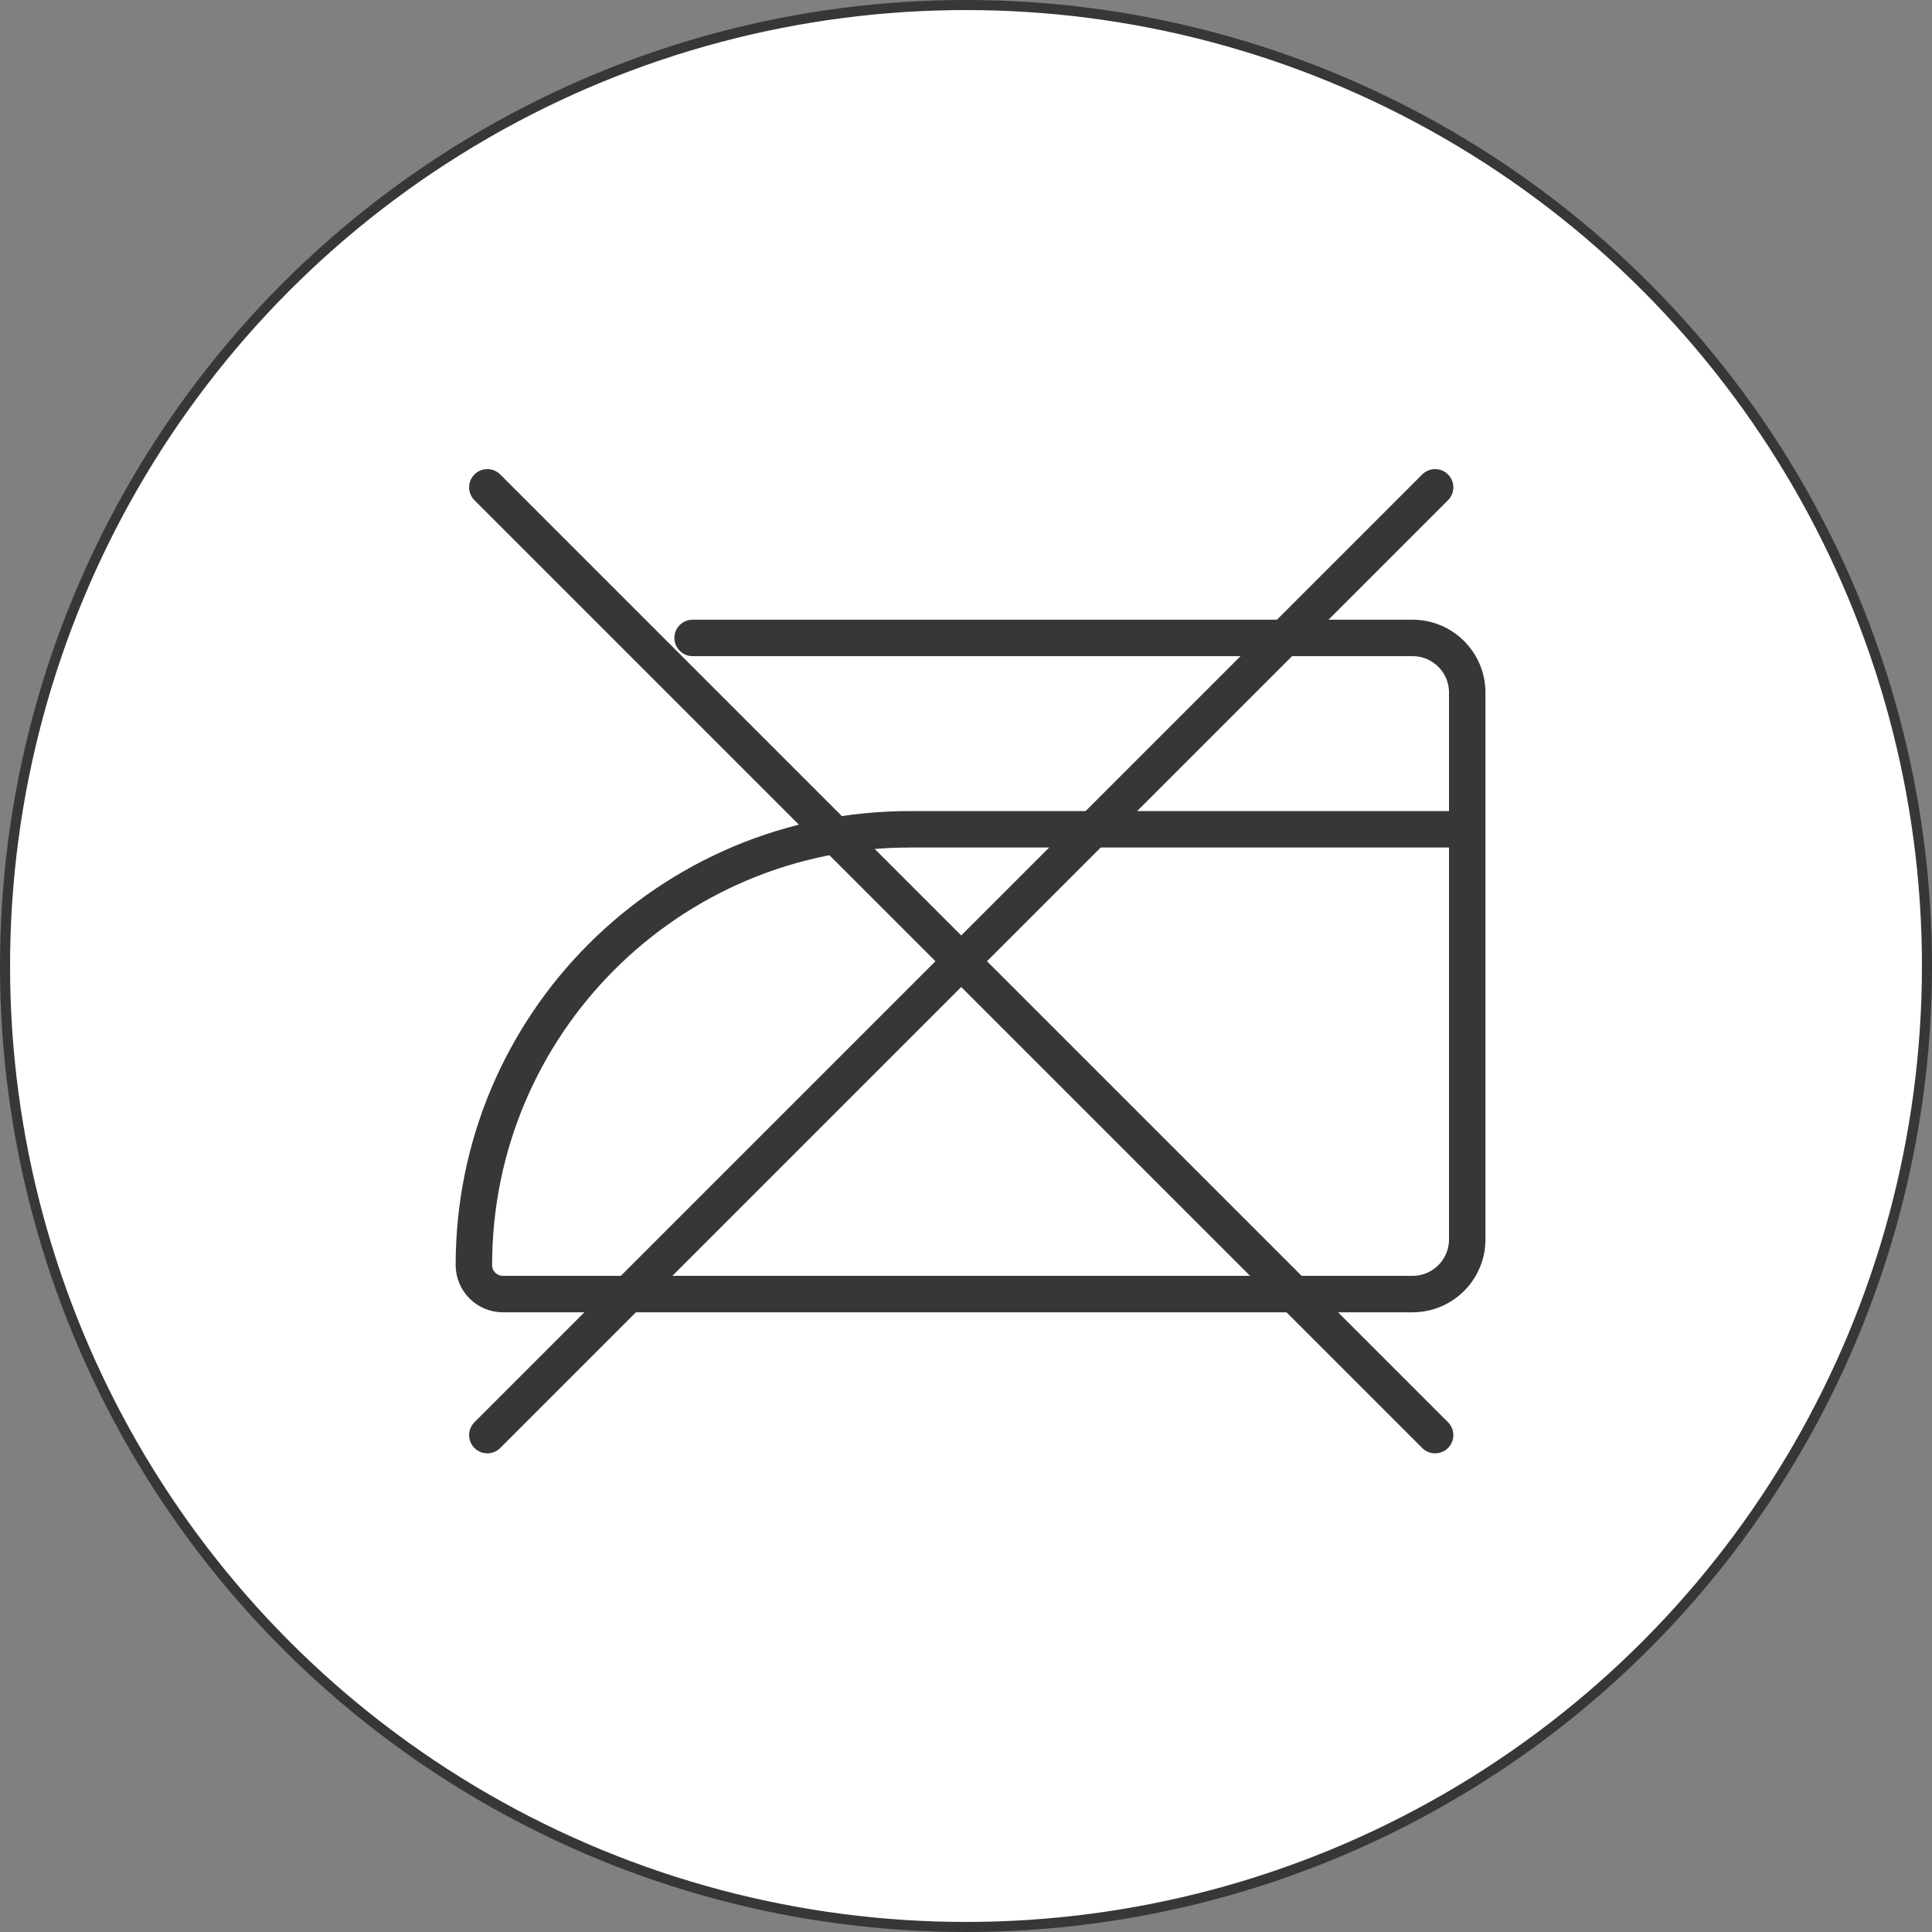
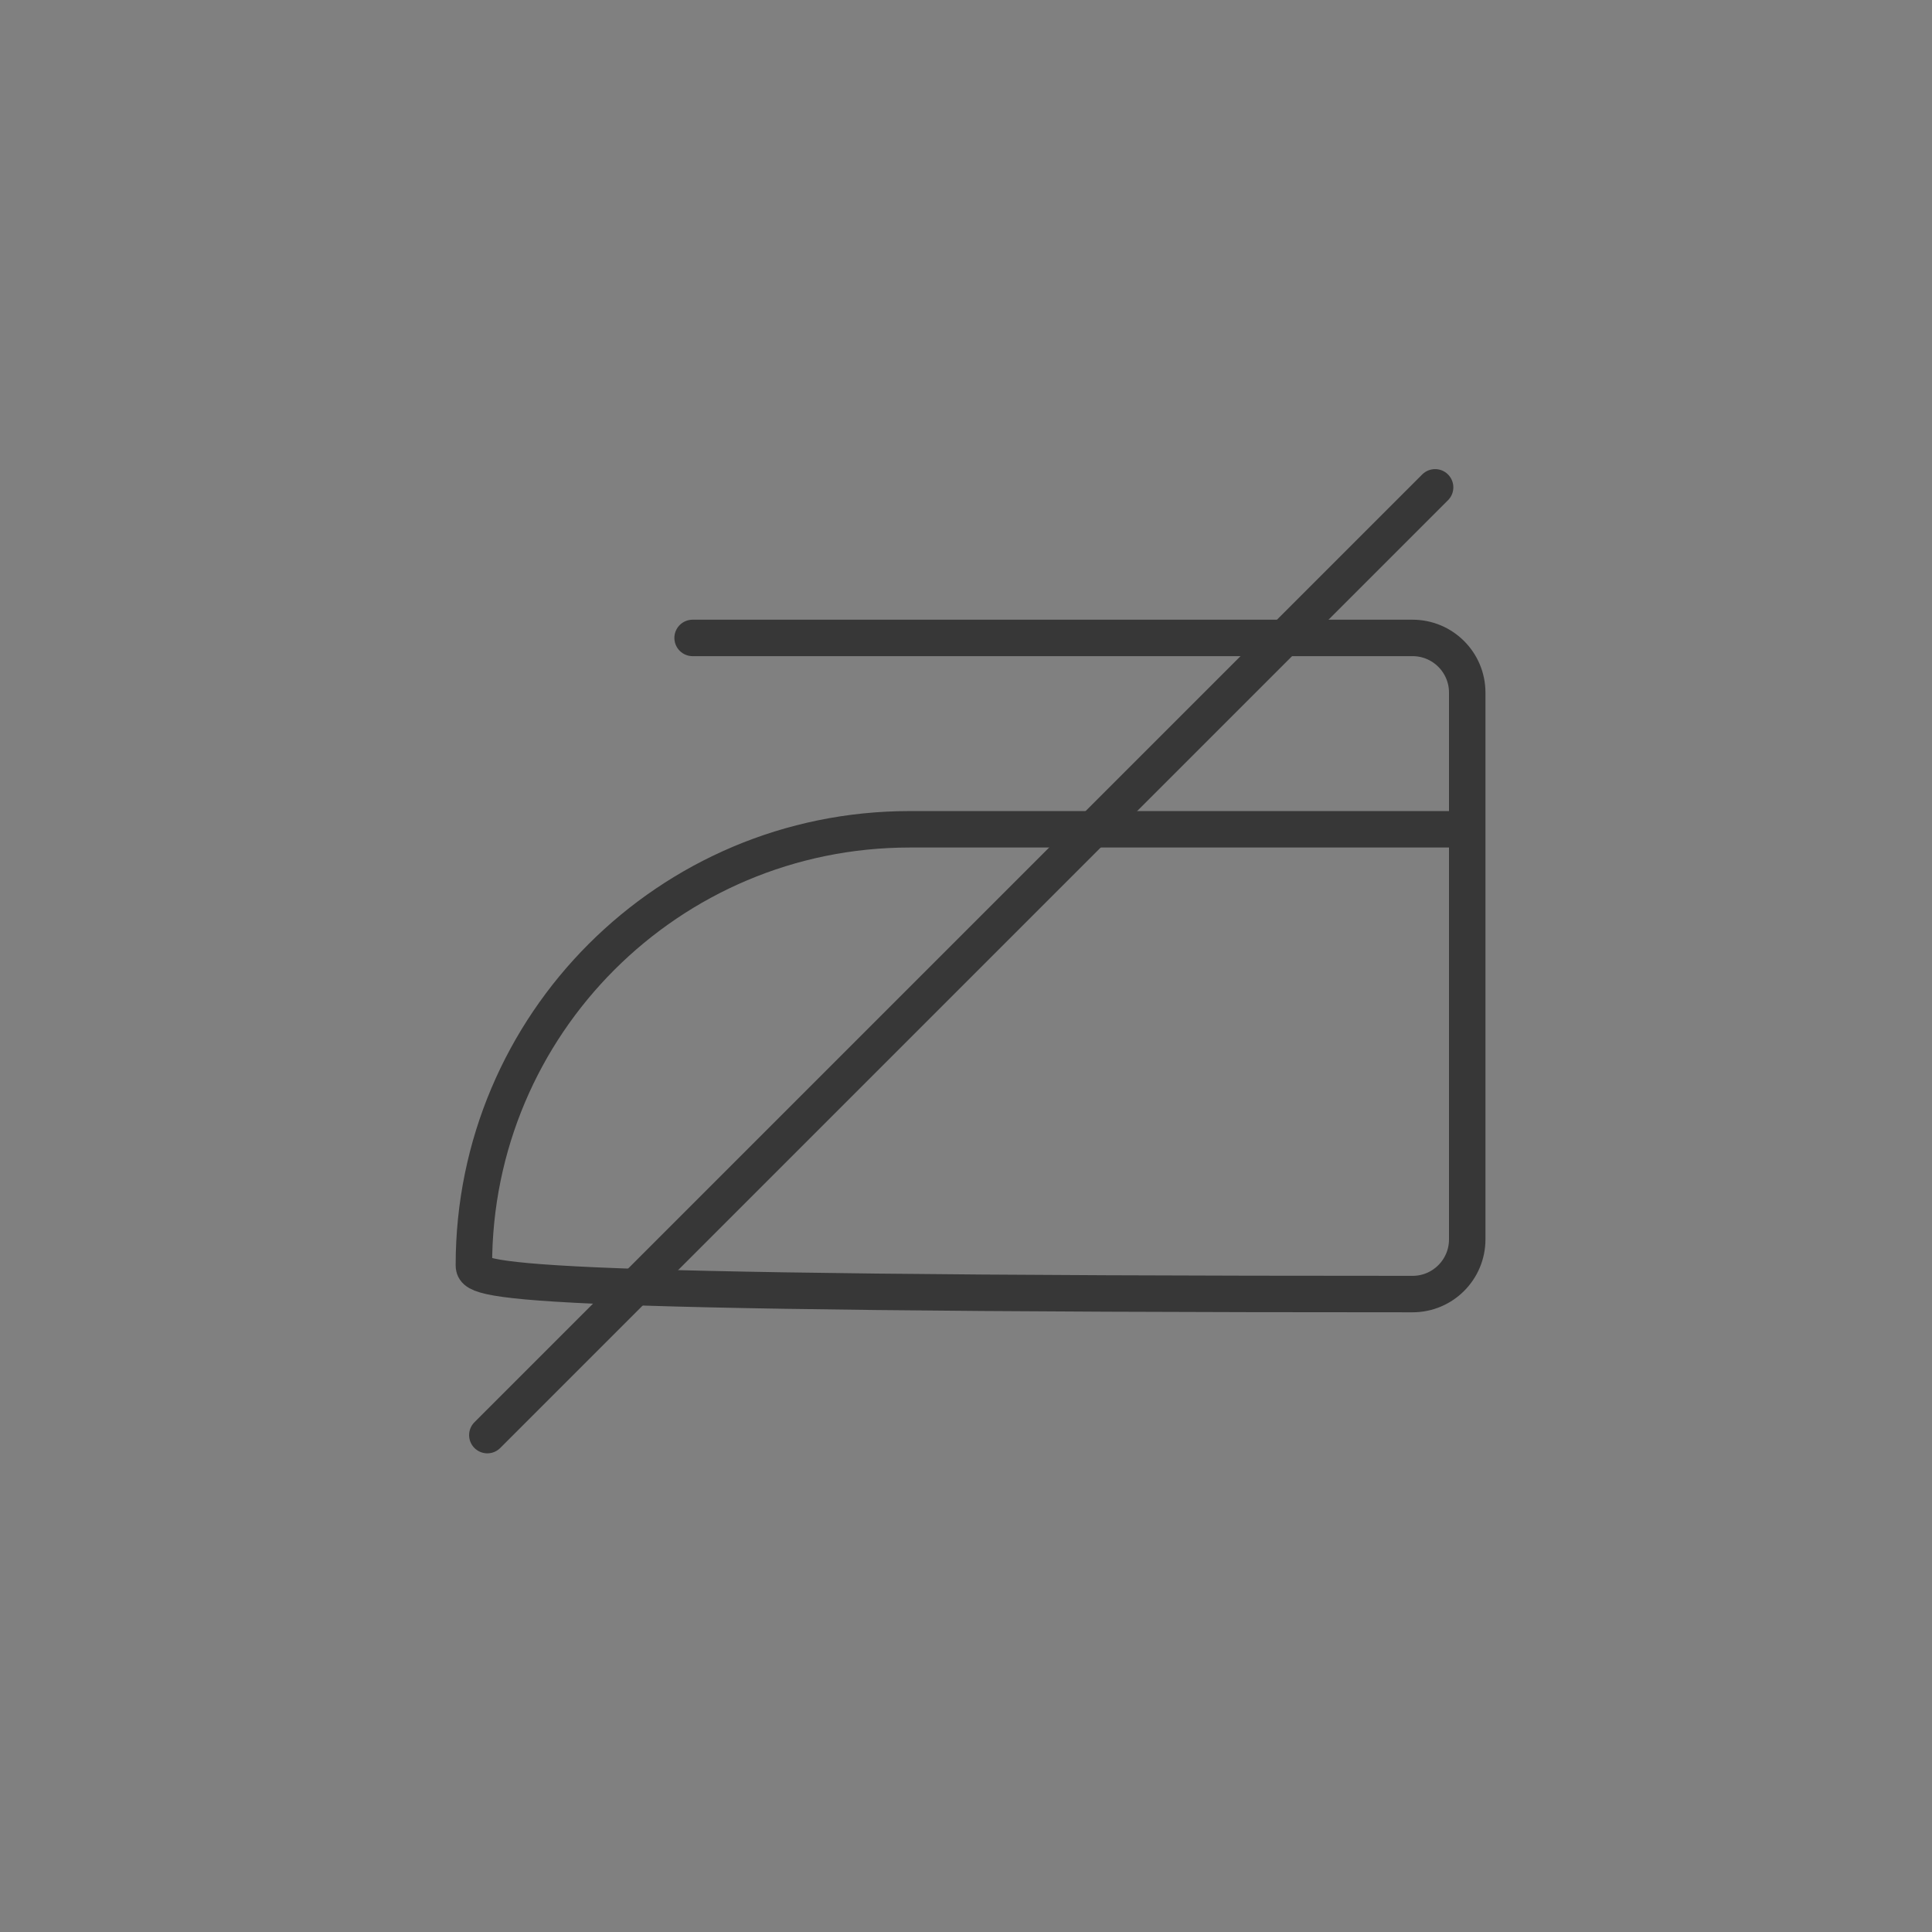
<svg xmlns="http://www.w3.org/2000/svg" fill="none" viewBox="0 0 106 106" height="106" width="106">
  <rect x="0" y="0" width="106" height="106" fill="#808080" stroke="none" />
-   <circle stroke-width="0.552" stroke="#373737" fill="white" r="52.724" cy="53" cx="53" />
-   <path stroke-linecap="round" stroke-width="2" stroke="#373737" d="M38 35H77.5C79.157 35 80.5 36.343 80.5 38V45.5M80.5 45.5V68C80.5 69.657 79.157 71 77.5 71H27.594C26.713 71 26 70.287 26 69.406V69.406C26 56.203 36.703 45.5 49.906 45.5H80.5Z" />
-   <path stroke-linecap="round" stroke-width="2" stroke="#373737" d="M26.738 26.738L78.738 78.738" />
+   <path stroke-linecap="round" stroke-width="2" stroke="#373737" d="M38 35H77.5C79.157 35 80.5 36.343 80.5 38V45.5M80.5 45.5V68C80.5 69.657 79.157 71 77.5 71C26.713 71 26 70.287 26 69.406V69.406C26 56.203 36.703 45.5 49.906 45.5H80.5Z" />
  <path stroke-linecap="round" stroke-width="2" stroke="#373737" d="M26.738 78.738L78.738 26.738" />
</svg>